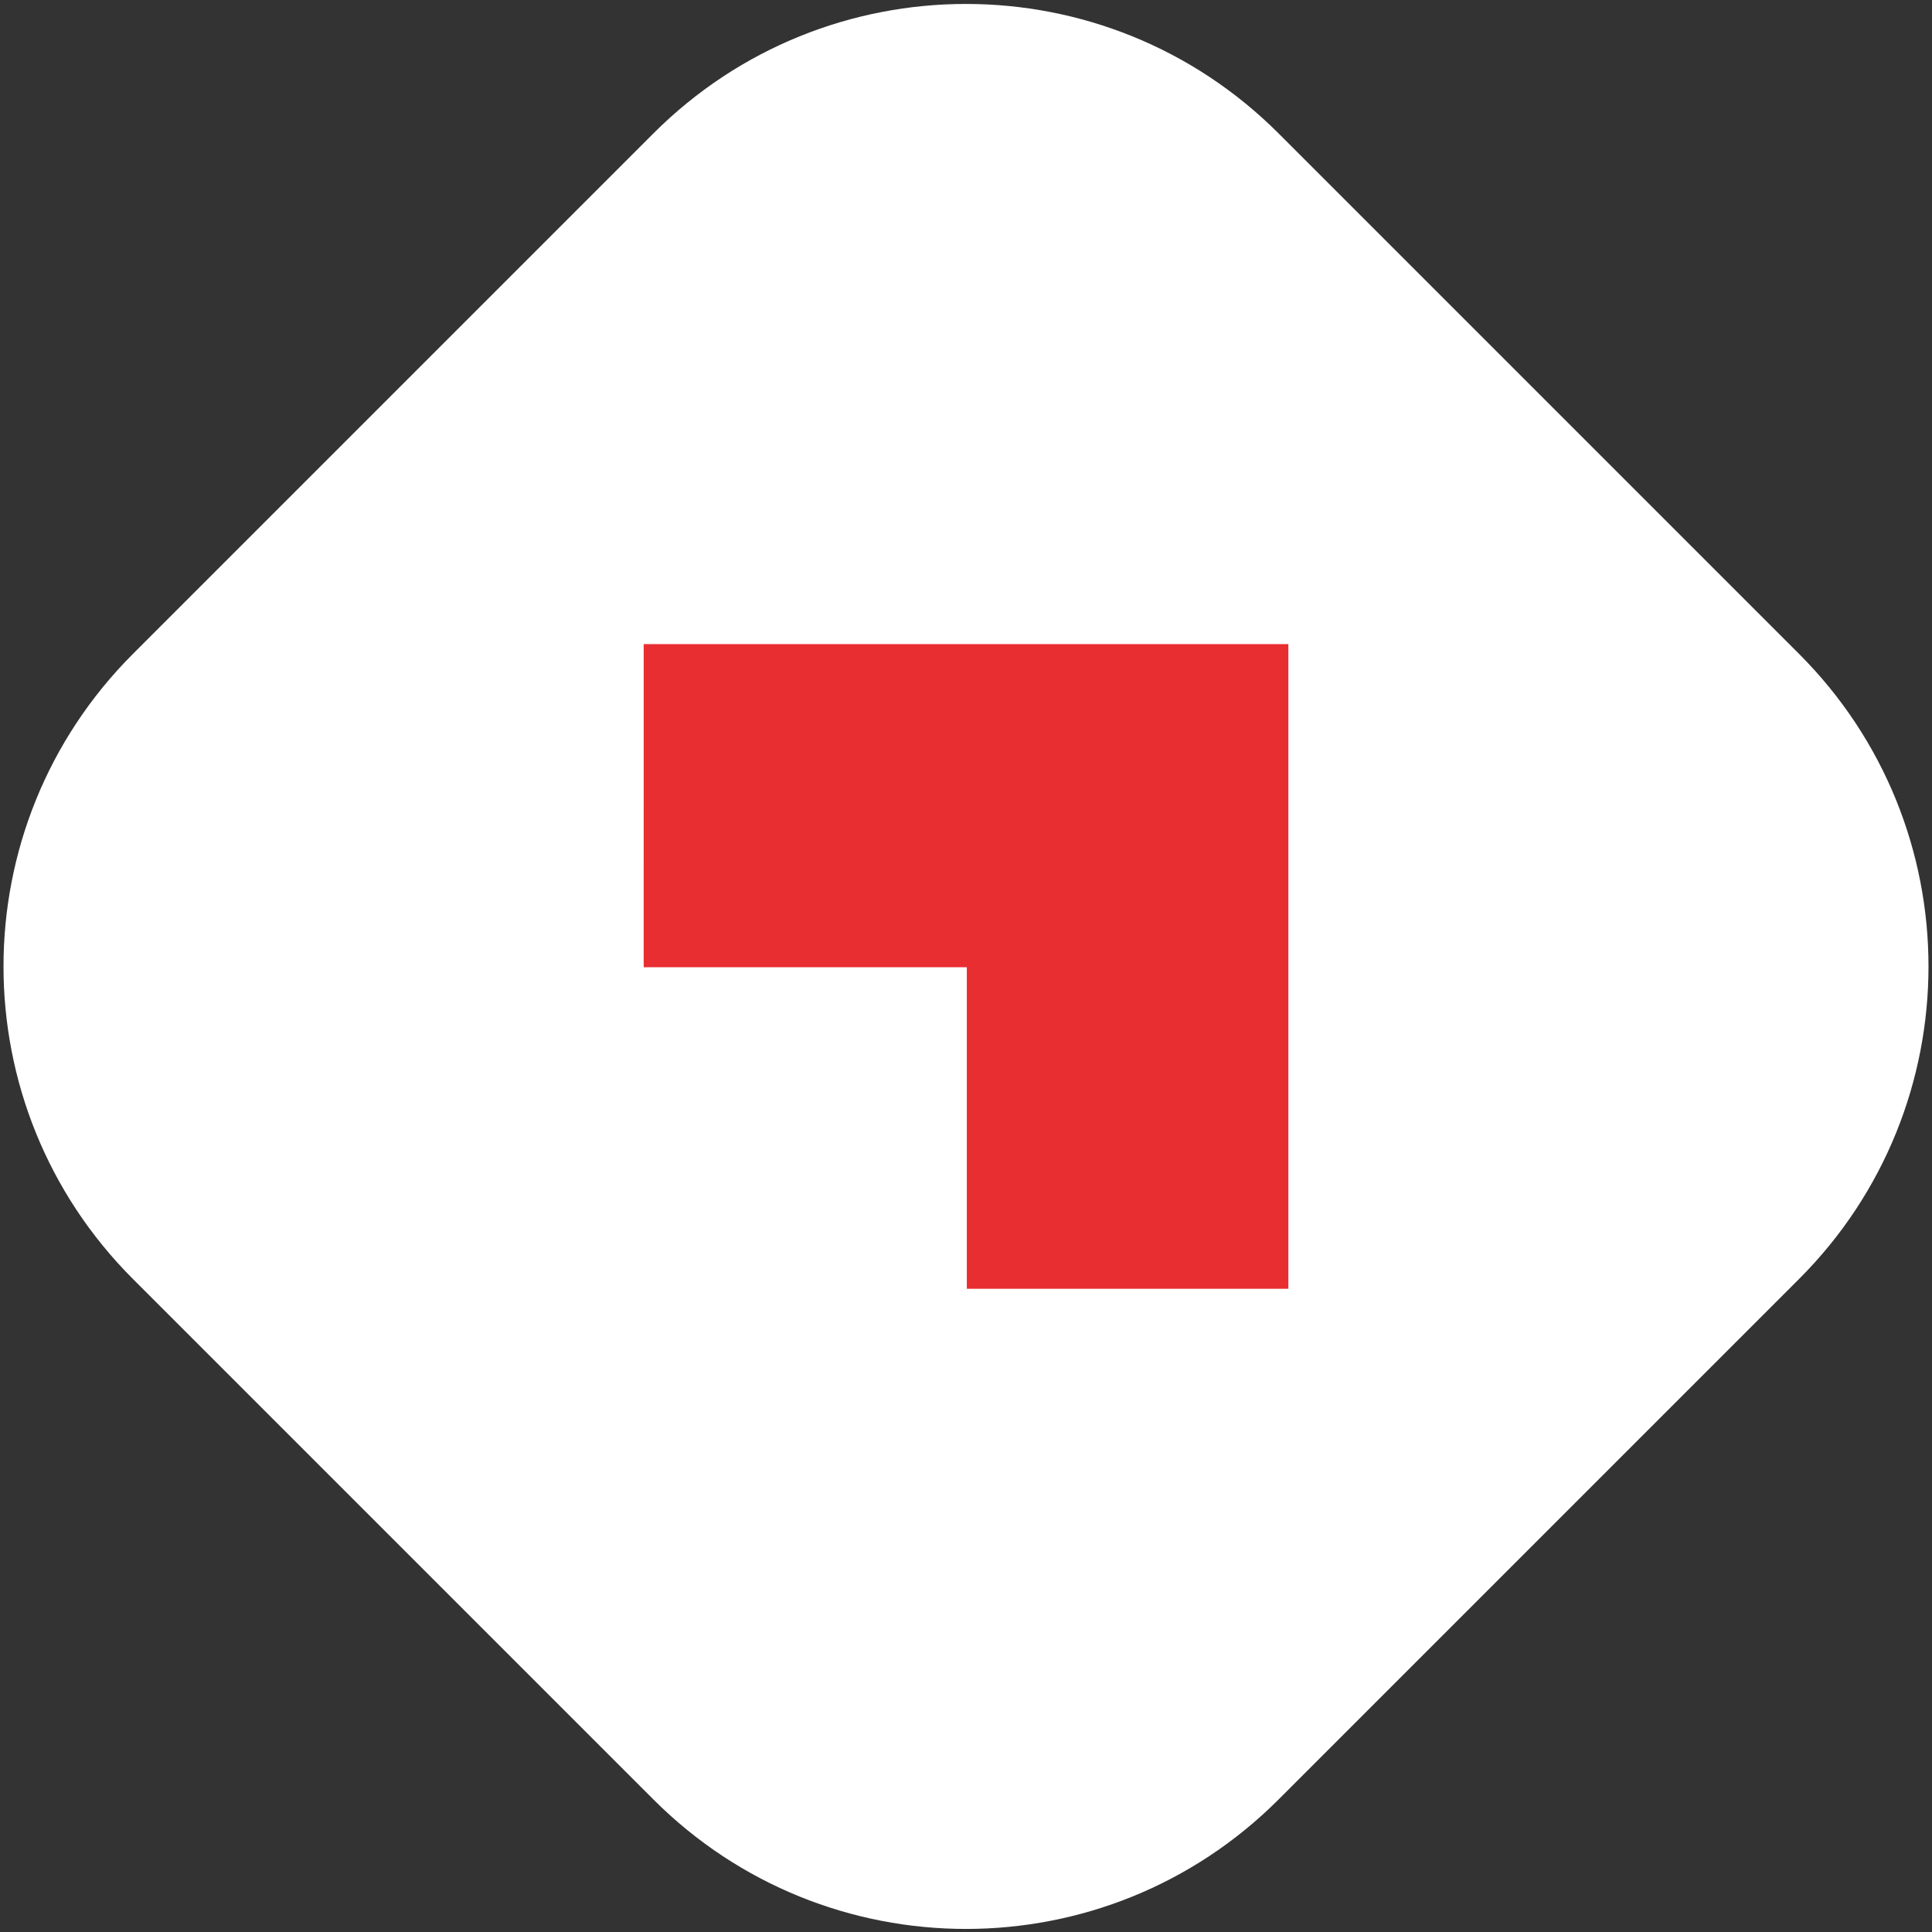
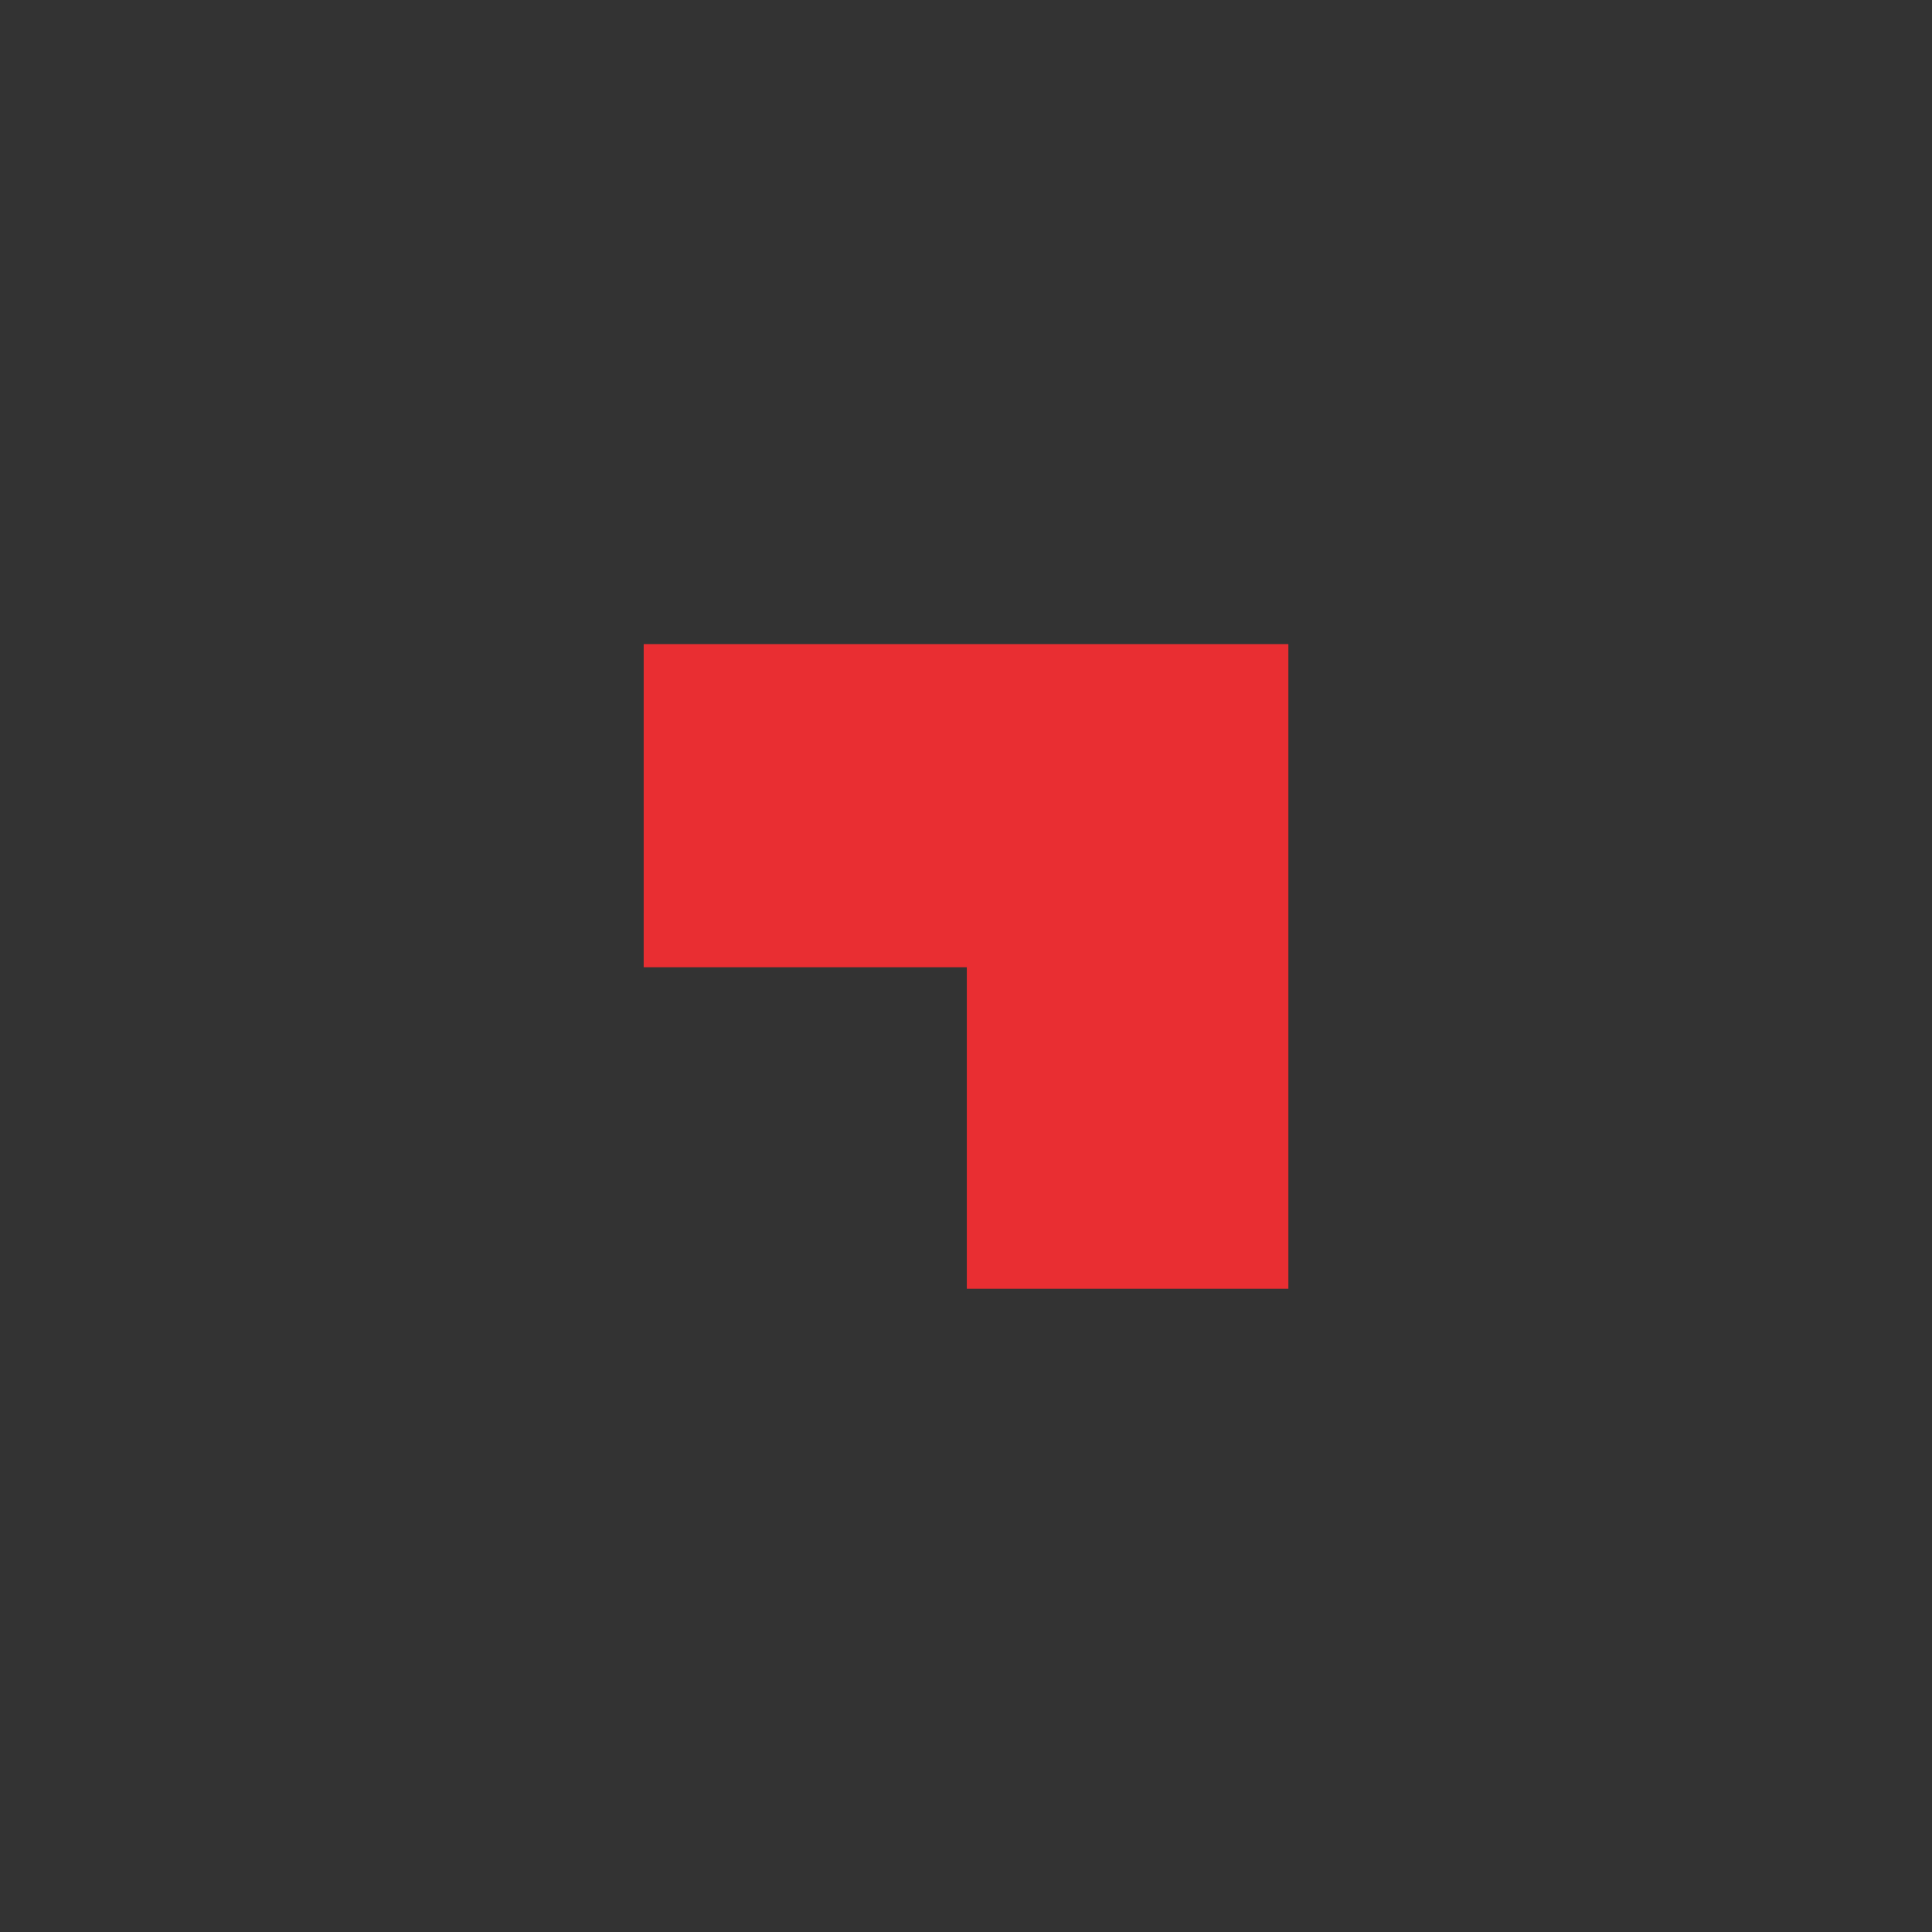
<svg xmlns="http://www.w3.org/2000/svg" width="118" height="118" viewBox="0 0 118 118" fill="none">
  <rect x="0" y="0" width="118" height="118" fill="#333333" stroke="none" />
-   <path d="M8.122 78.119C-2.422 67.575 -2.422 50.479 8.122 39.935L39.908 8.149C50.452 -2.395 67.547 -2.395 78.092 8.149L109.878 39.935C120.422 50.479 120.422 67.575 109.878 78.119L78.092 109.905C67.547 120.449 50.452 120.449 39.908 109.905L8.122 78.119Z" fill="white" />
  <path fill-rule="evenodd" clip-rule="evenodd" d="M59.05 39.341L39.315 39.341L39.314 59.076L59.05 59.076L59.05 78.715L78.689 78.715L78.689 59.076L78.689 39.341L59.05 39.341Z" fill="#E92E32" />
</svg>